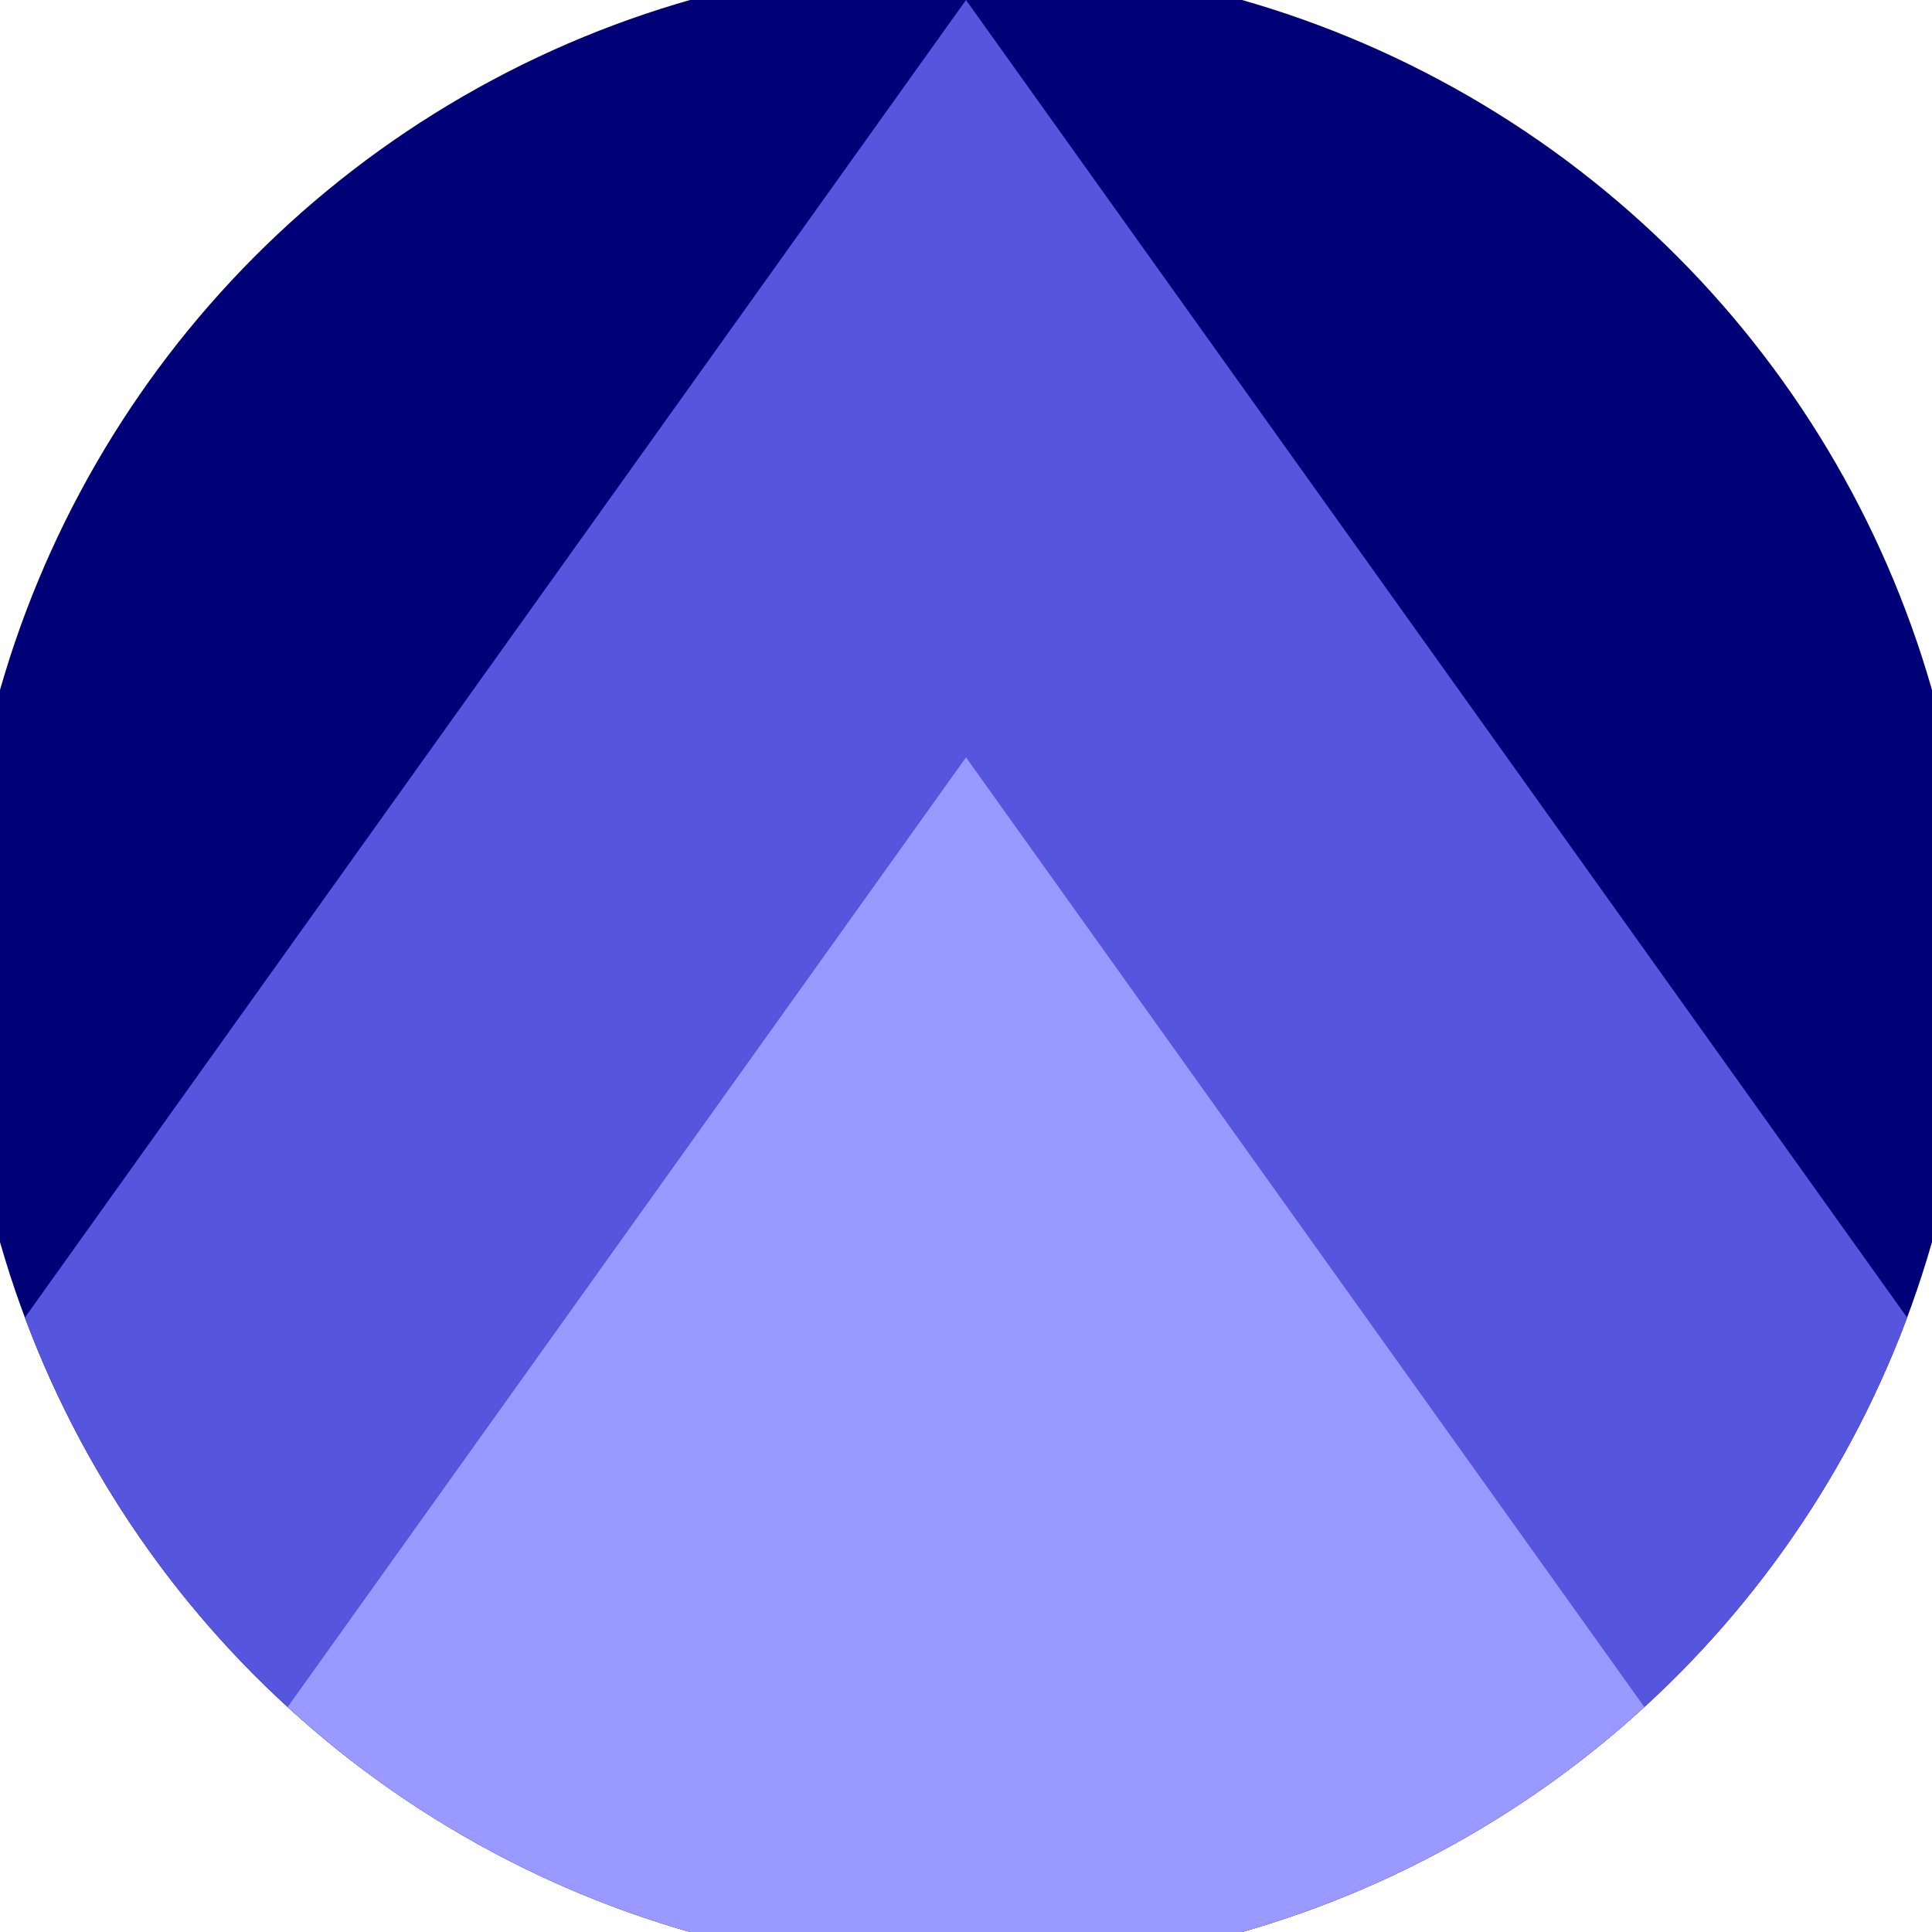
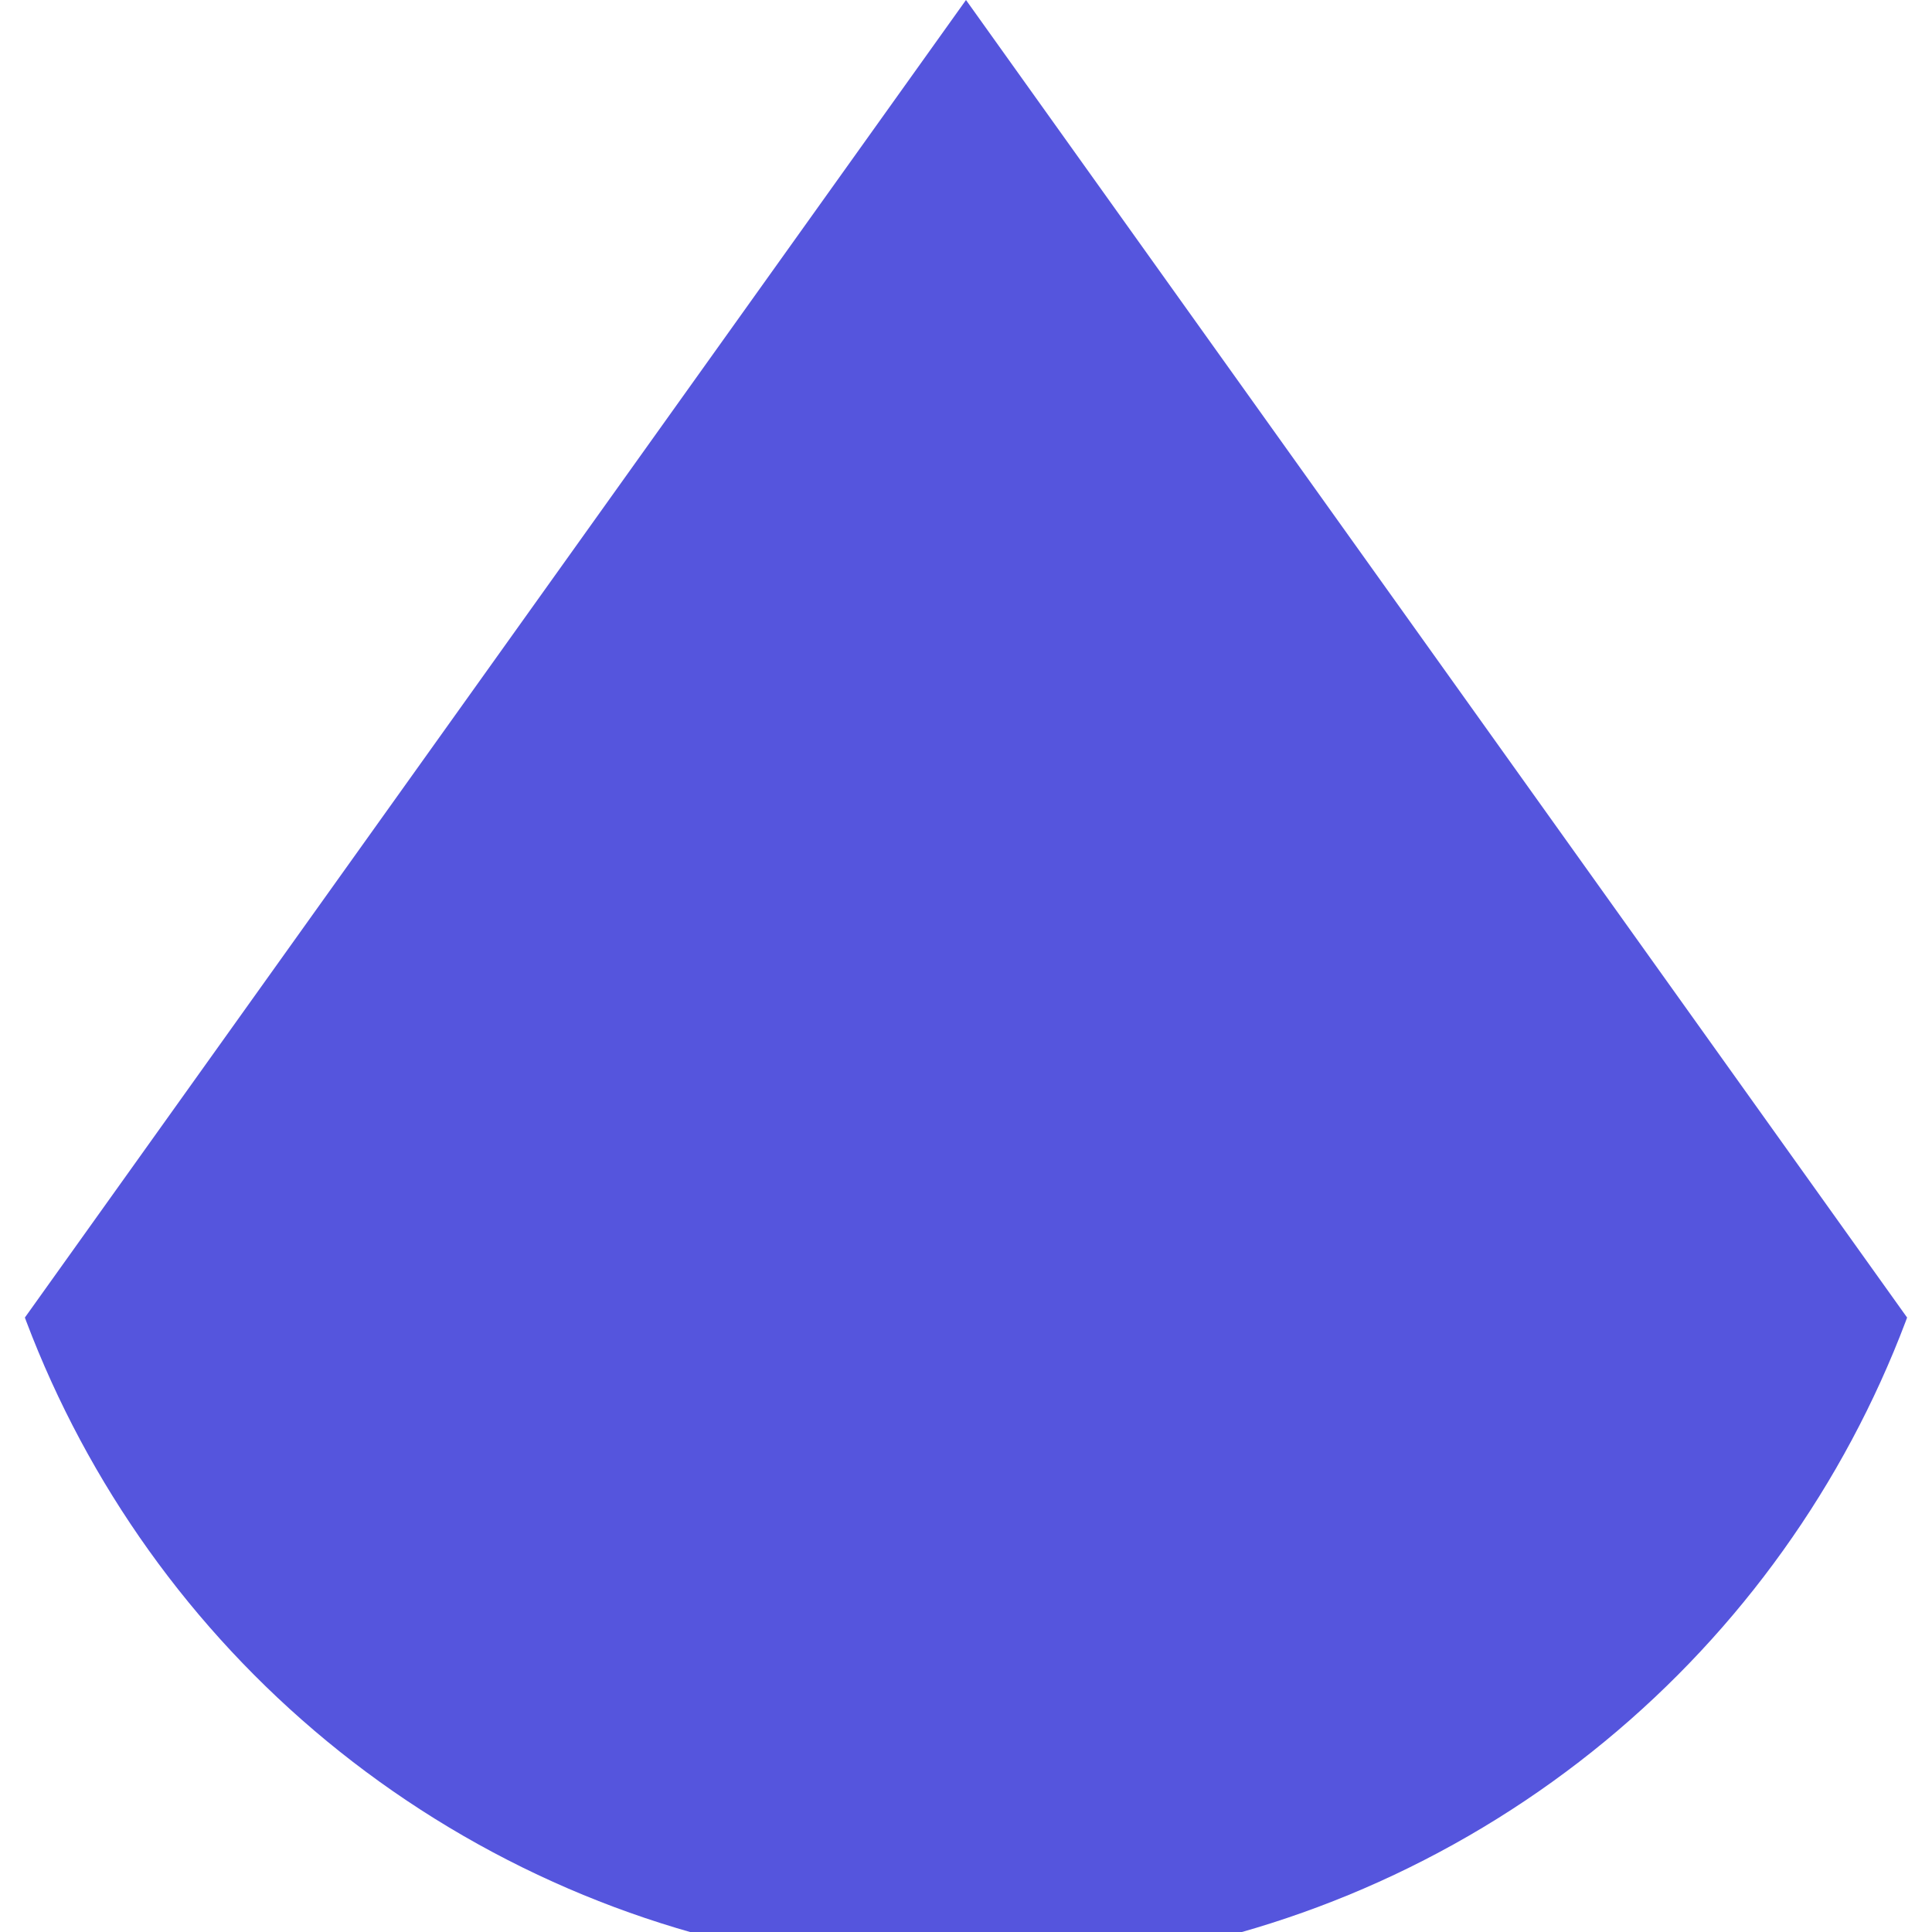
<svg xmlns="http://www.w3.org/2000/svg" width="128" height="128" viewBox="0 0 100 100" shape-rendering="geometricPrecision">
  <defs>
    <clipPath id="clip">
      <circle cx="50" cy="50" r="52" />
    </clipPath>
  </defs>
  <g transform="rotate(0 50 50)">
-     <rect x="0" y="0" width="100" height="100" fill="#000077" clip-path="url(#clip)" />
    <path d="M 50 0 L 100 70 V 101 H 0 V 70 Z" fill="#5555dd" clip-path="url(#clip)" />
-     <path d="M 50 39.2 L 100 109.2 V 101 H 0 V 109.2 Z" fill="#9999ff" clip-path="url(#clip)" />
  </g>
</svg>